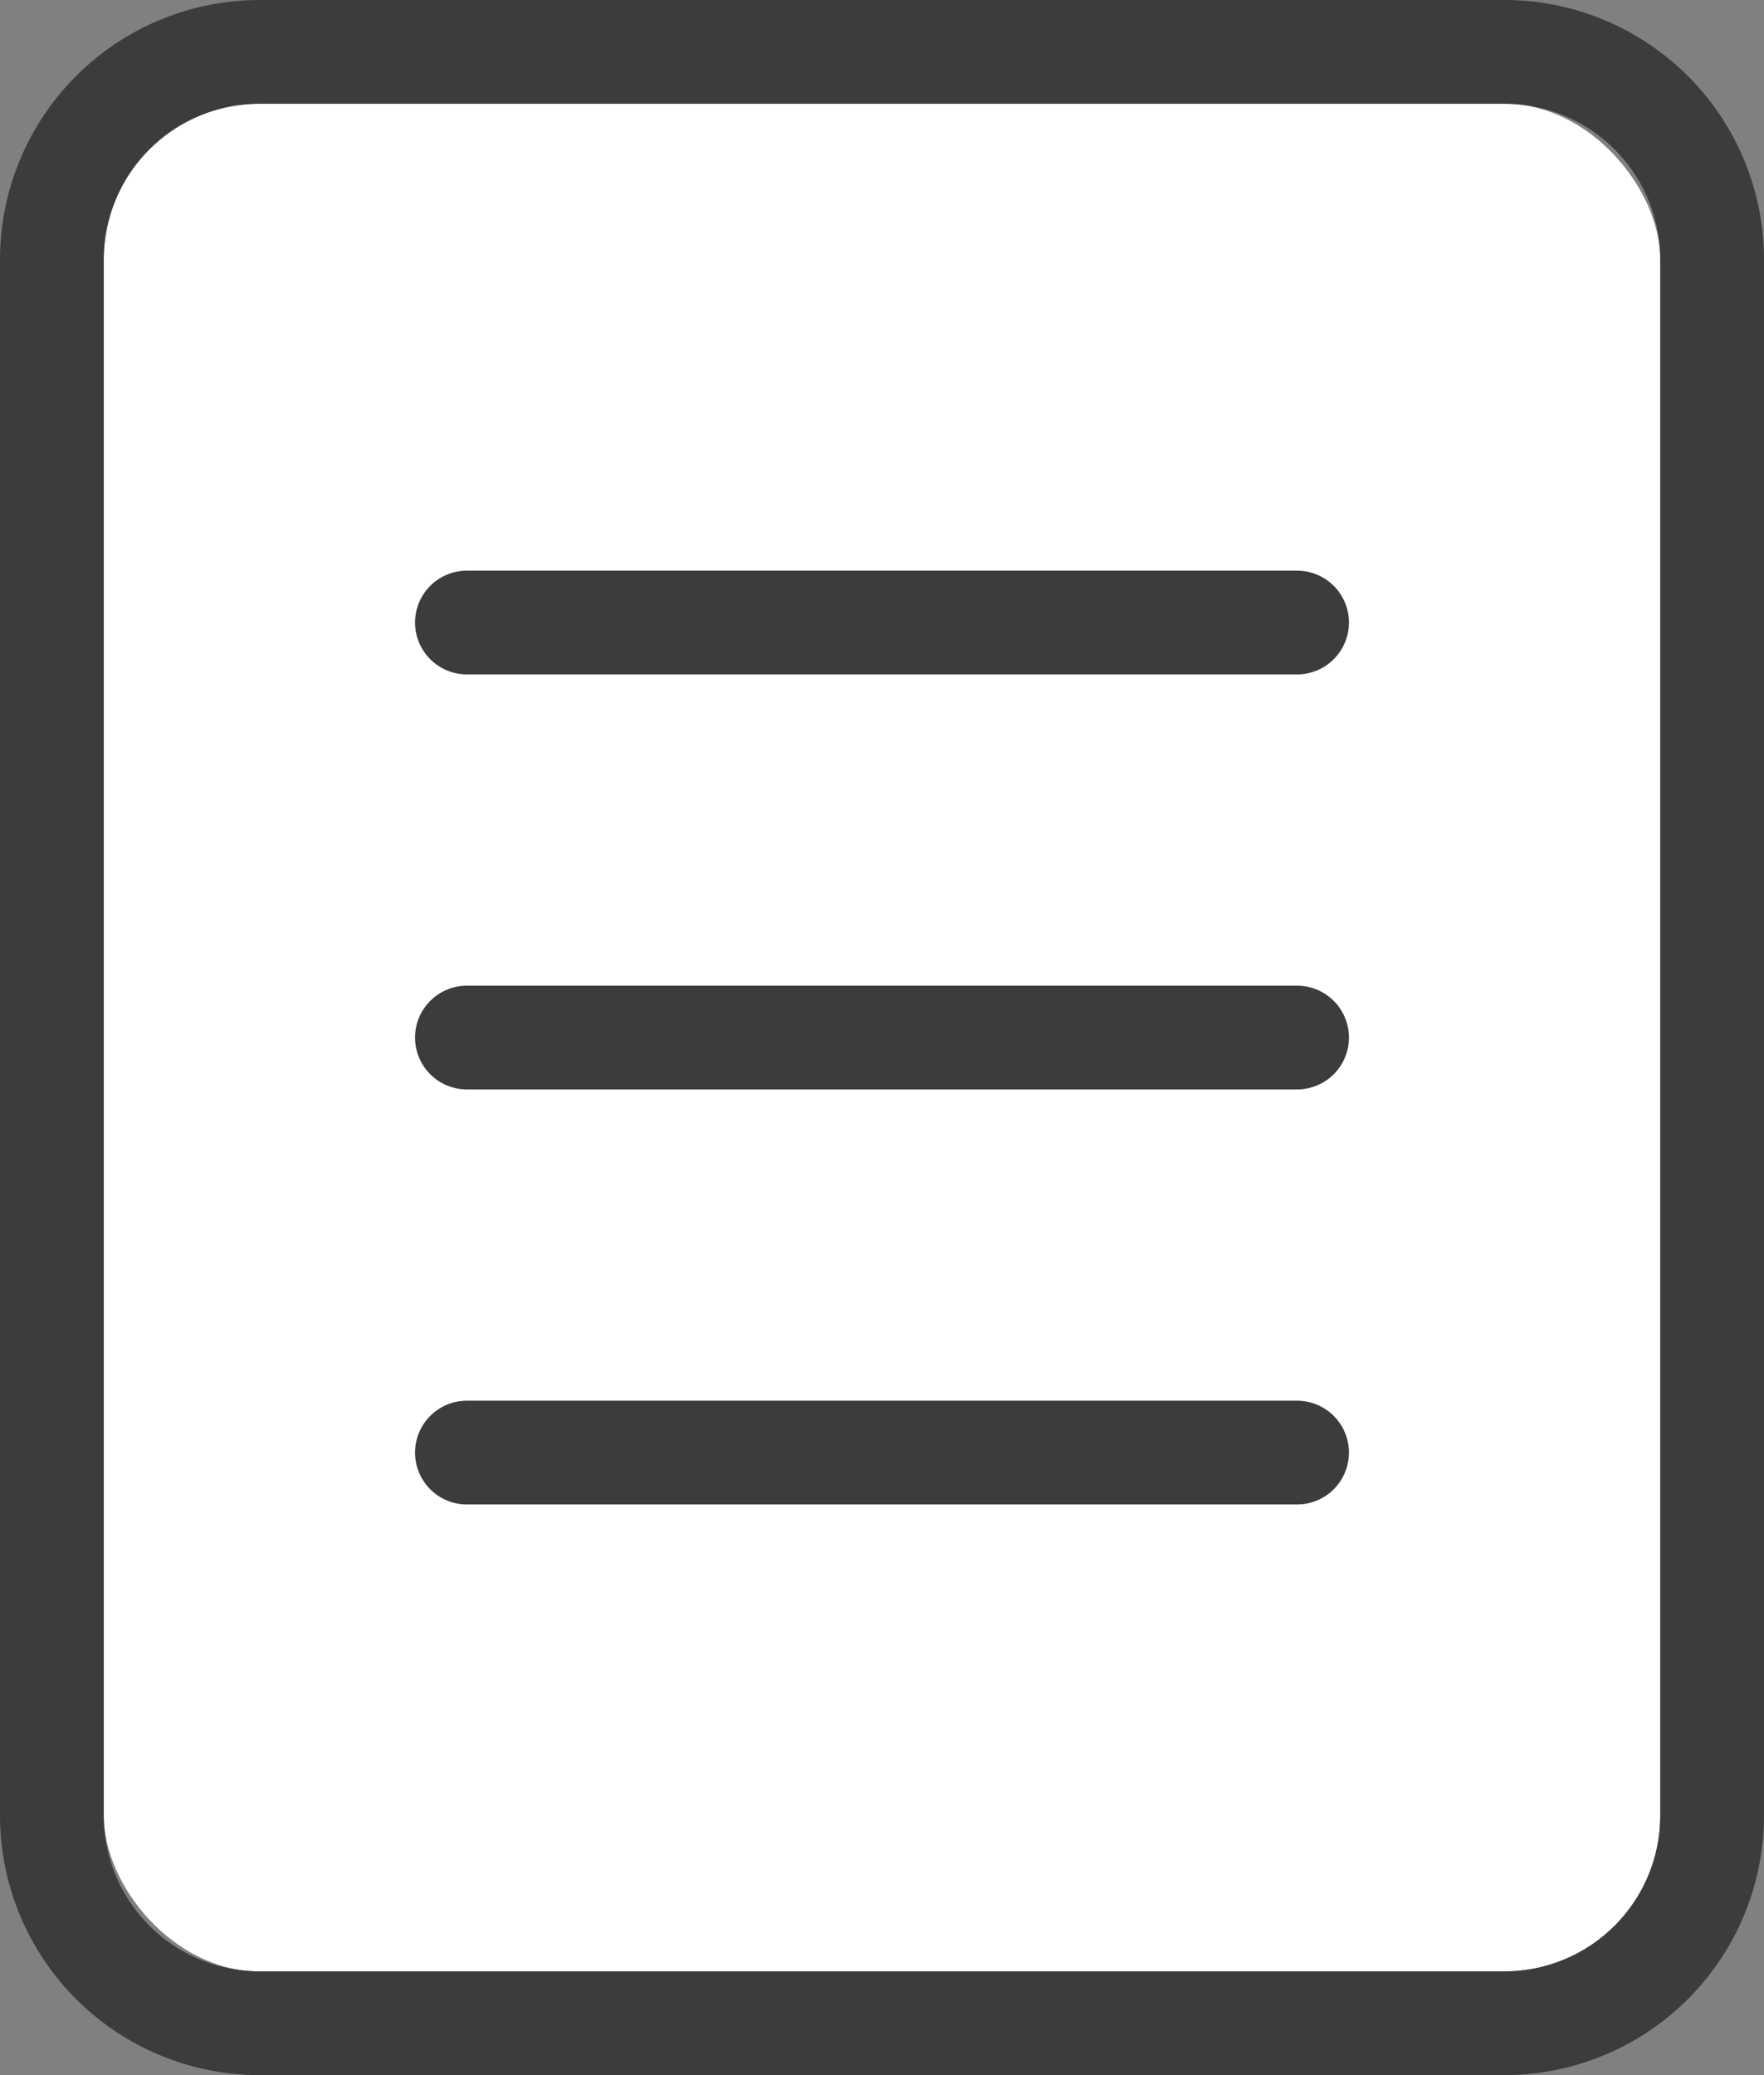
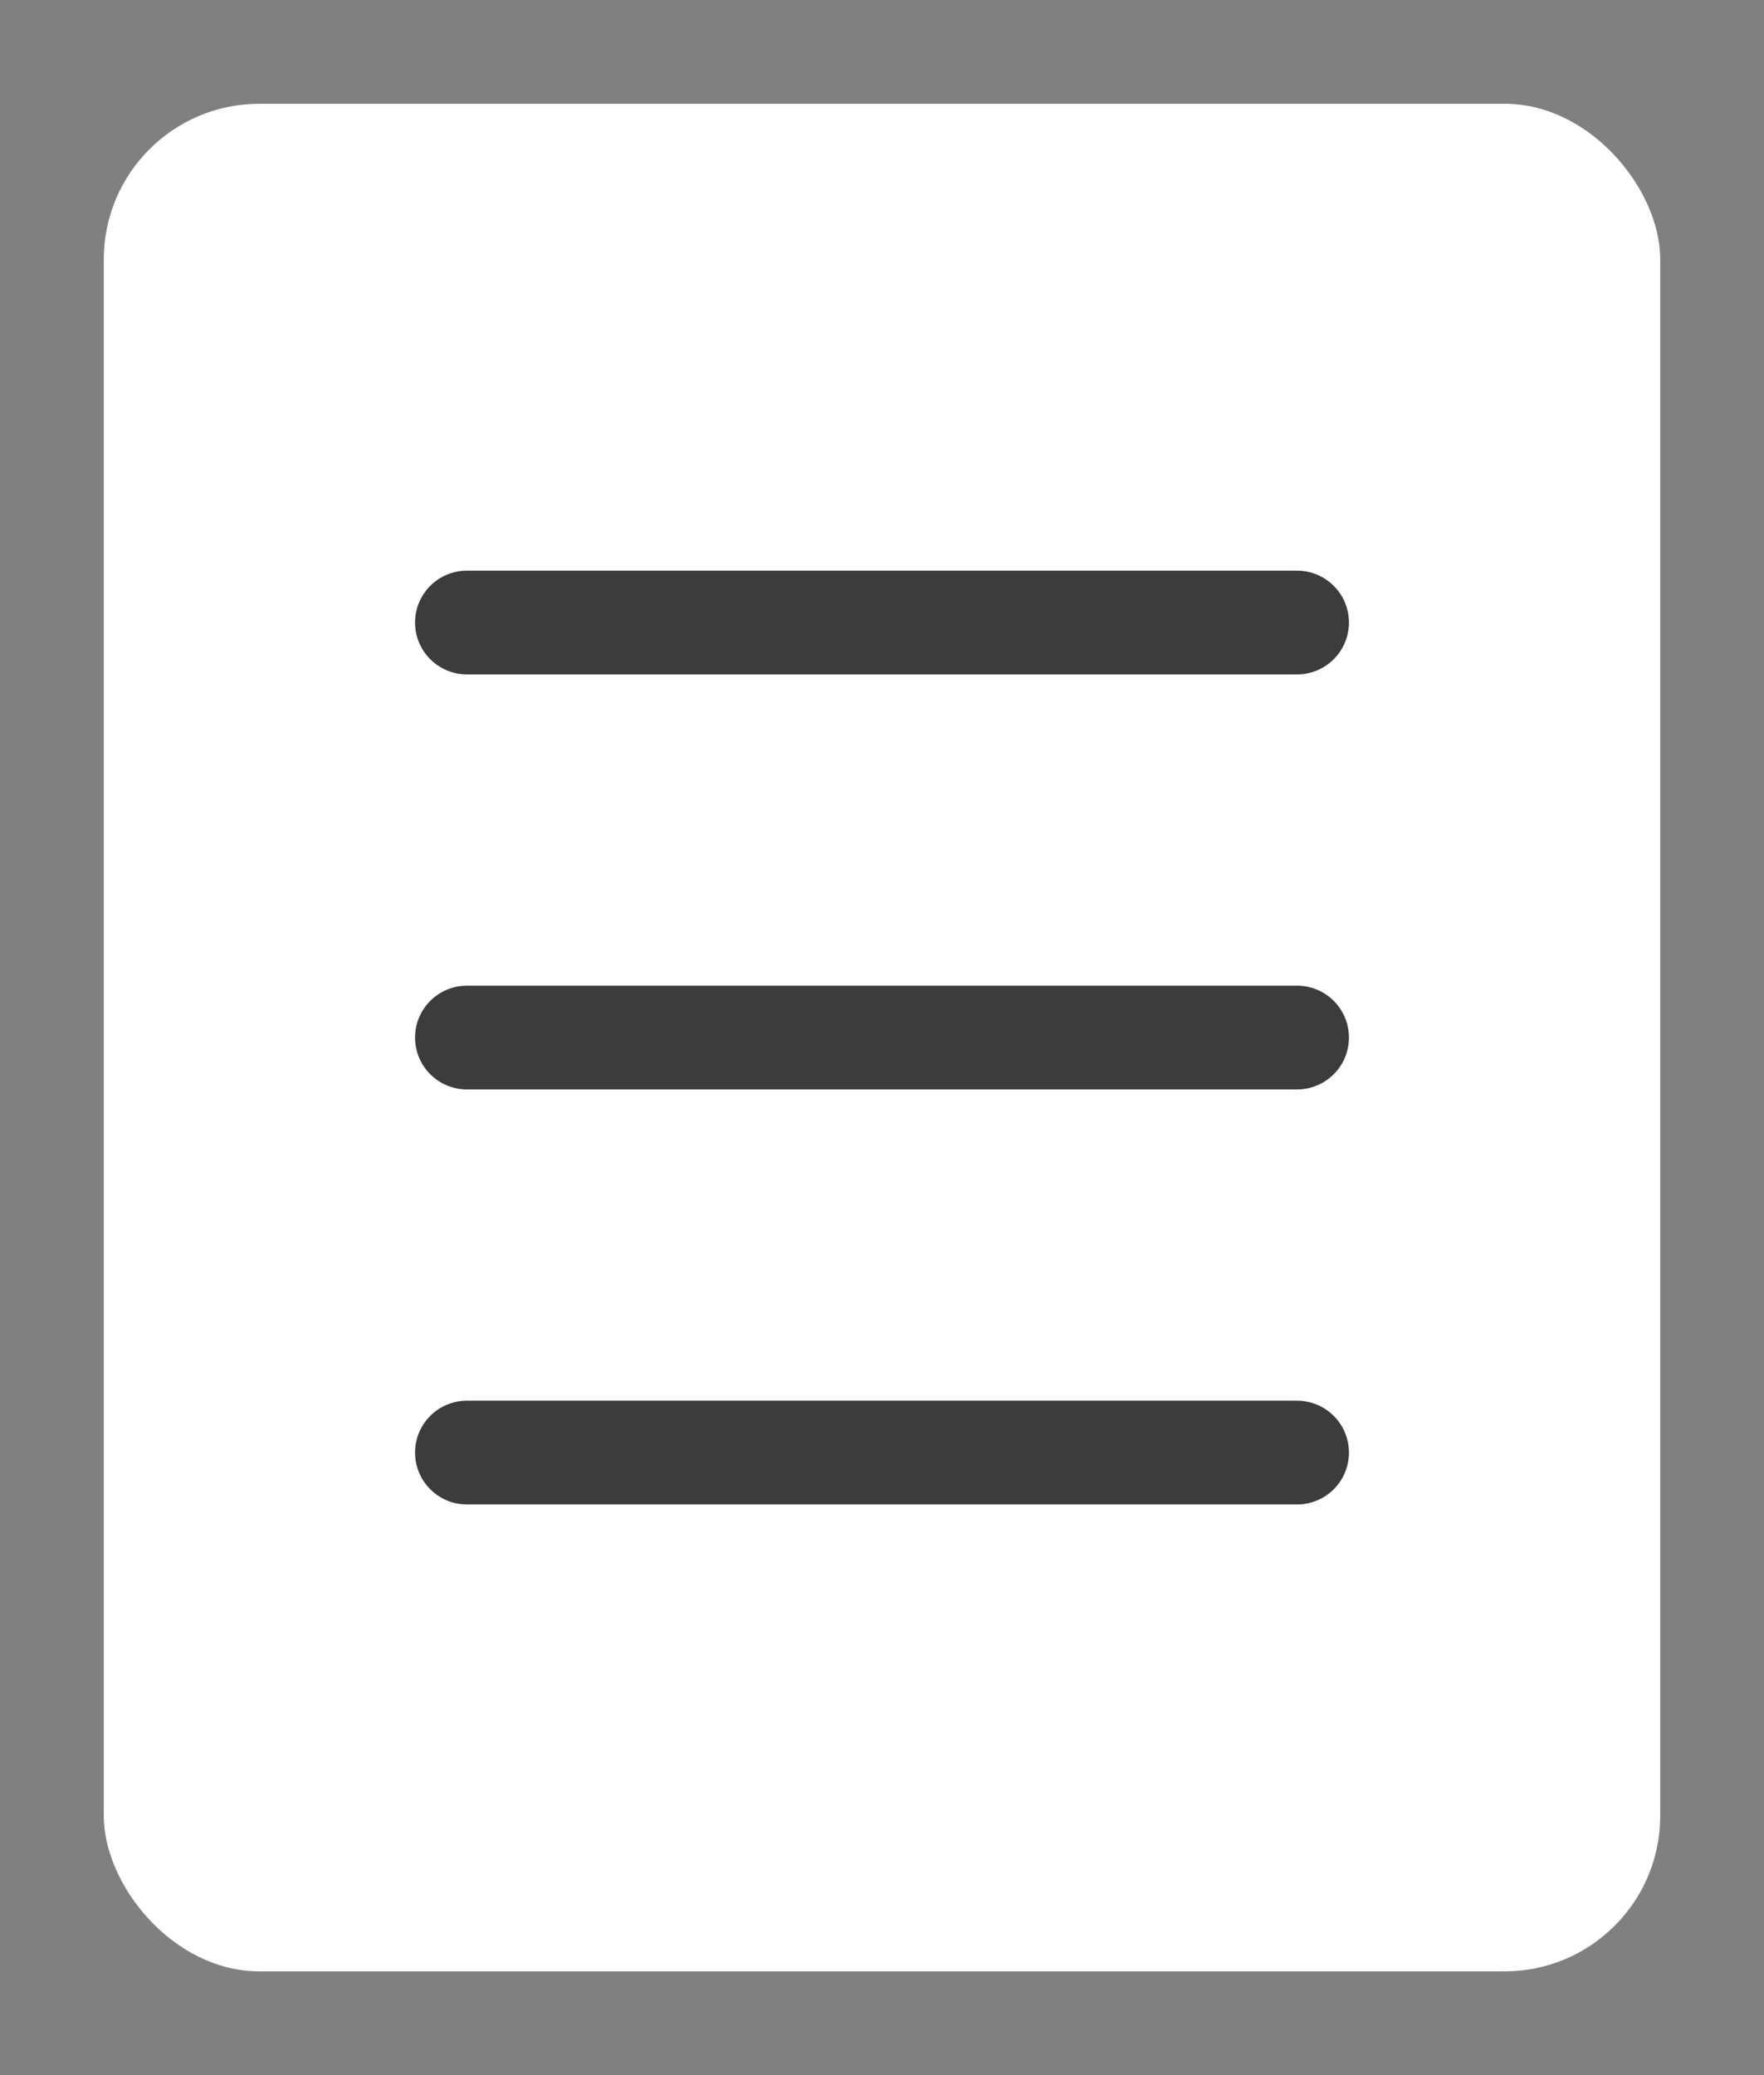
<svg xmlns="http://www.w3.org/2000/svg" width="37.74" height="44.4" viewBox="0 0 37.74 44.4">
  <rect x="0" y="0" width="37.74" height="44.4" fill="#808080" stroke="none" />
  <g id="グループ_207" data-name="グループ 207" transform="translate(-3847.55 -1124.3)">
    <rect id="長方形_87" data-name="長方形 87" width="33.3" height="39.96" rx="3.33" transform="translate(3849.77 1126.52)" fill="#fff" />
    <g id="グループ_206" data-name="グループ 206">
-       <path id="パス_60" data-name="パス 60" d="M3879.74,1168.7H3853.1a5.557,5.557,0,0,1-5.55-5.55v-33.3a5.557,5.557,0,0,1,5.55-5.55h26.64a5.557,5.557,0,0,1,5.55,5.55v33.3A5.557,5.557,0,0,1,3879.74,1168.7Zm-26.64-42.18a3.334,3.334,0,0,0-3.33,3.33v33.3a3.334,3.334,0,0,0,3.33,3.33h26.64a3.334,3.334,0,0,0,3.33-3.33v-33.3a3.334,3.334,0,0,0-3.33-3.33Z" fill="#3c3c3c" />
      <g id="グループ_205" data-name="グループ 205">
        <path id="パス_61" data-name="パス 61" d="M3875.3,1156.49h-17.76a1.11,1.11,0,1,1,0-2.22h17.76a1.11,1.11,0,0,1,0,2.22Z" fill="#3c3c3c" />
        <path id="パス_62" data-name="パス 62" d="M3875.3,1147.61h-17.76a1.11,1.11,0,1,1,0-2.22h17.76a1.11,1.11,0,0,1,0,2.22Z" fill="#3c3c3c" />
        <path id="パス_63" data-name="パス 63" d="M3875.3,1138.73h-17.76a1.11,1.11,0,1,1,0-2.22h17.76a1.11,1.11,0,0,1,0,2.22Z" fill="#3c3c3c" />
      </g>
    </g>
  </g>
</svg>